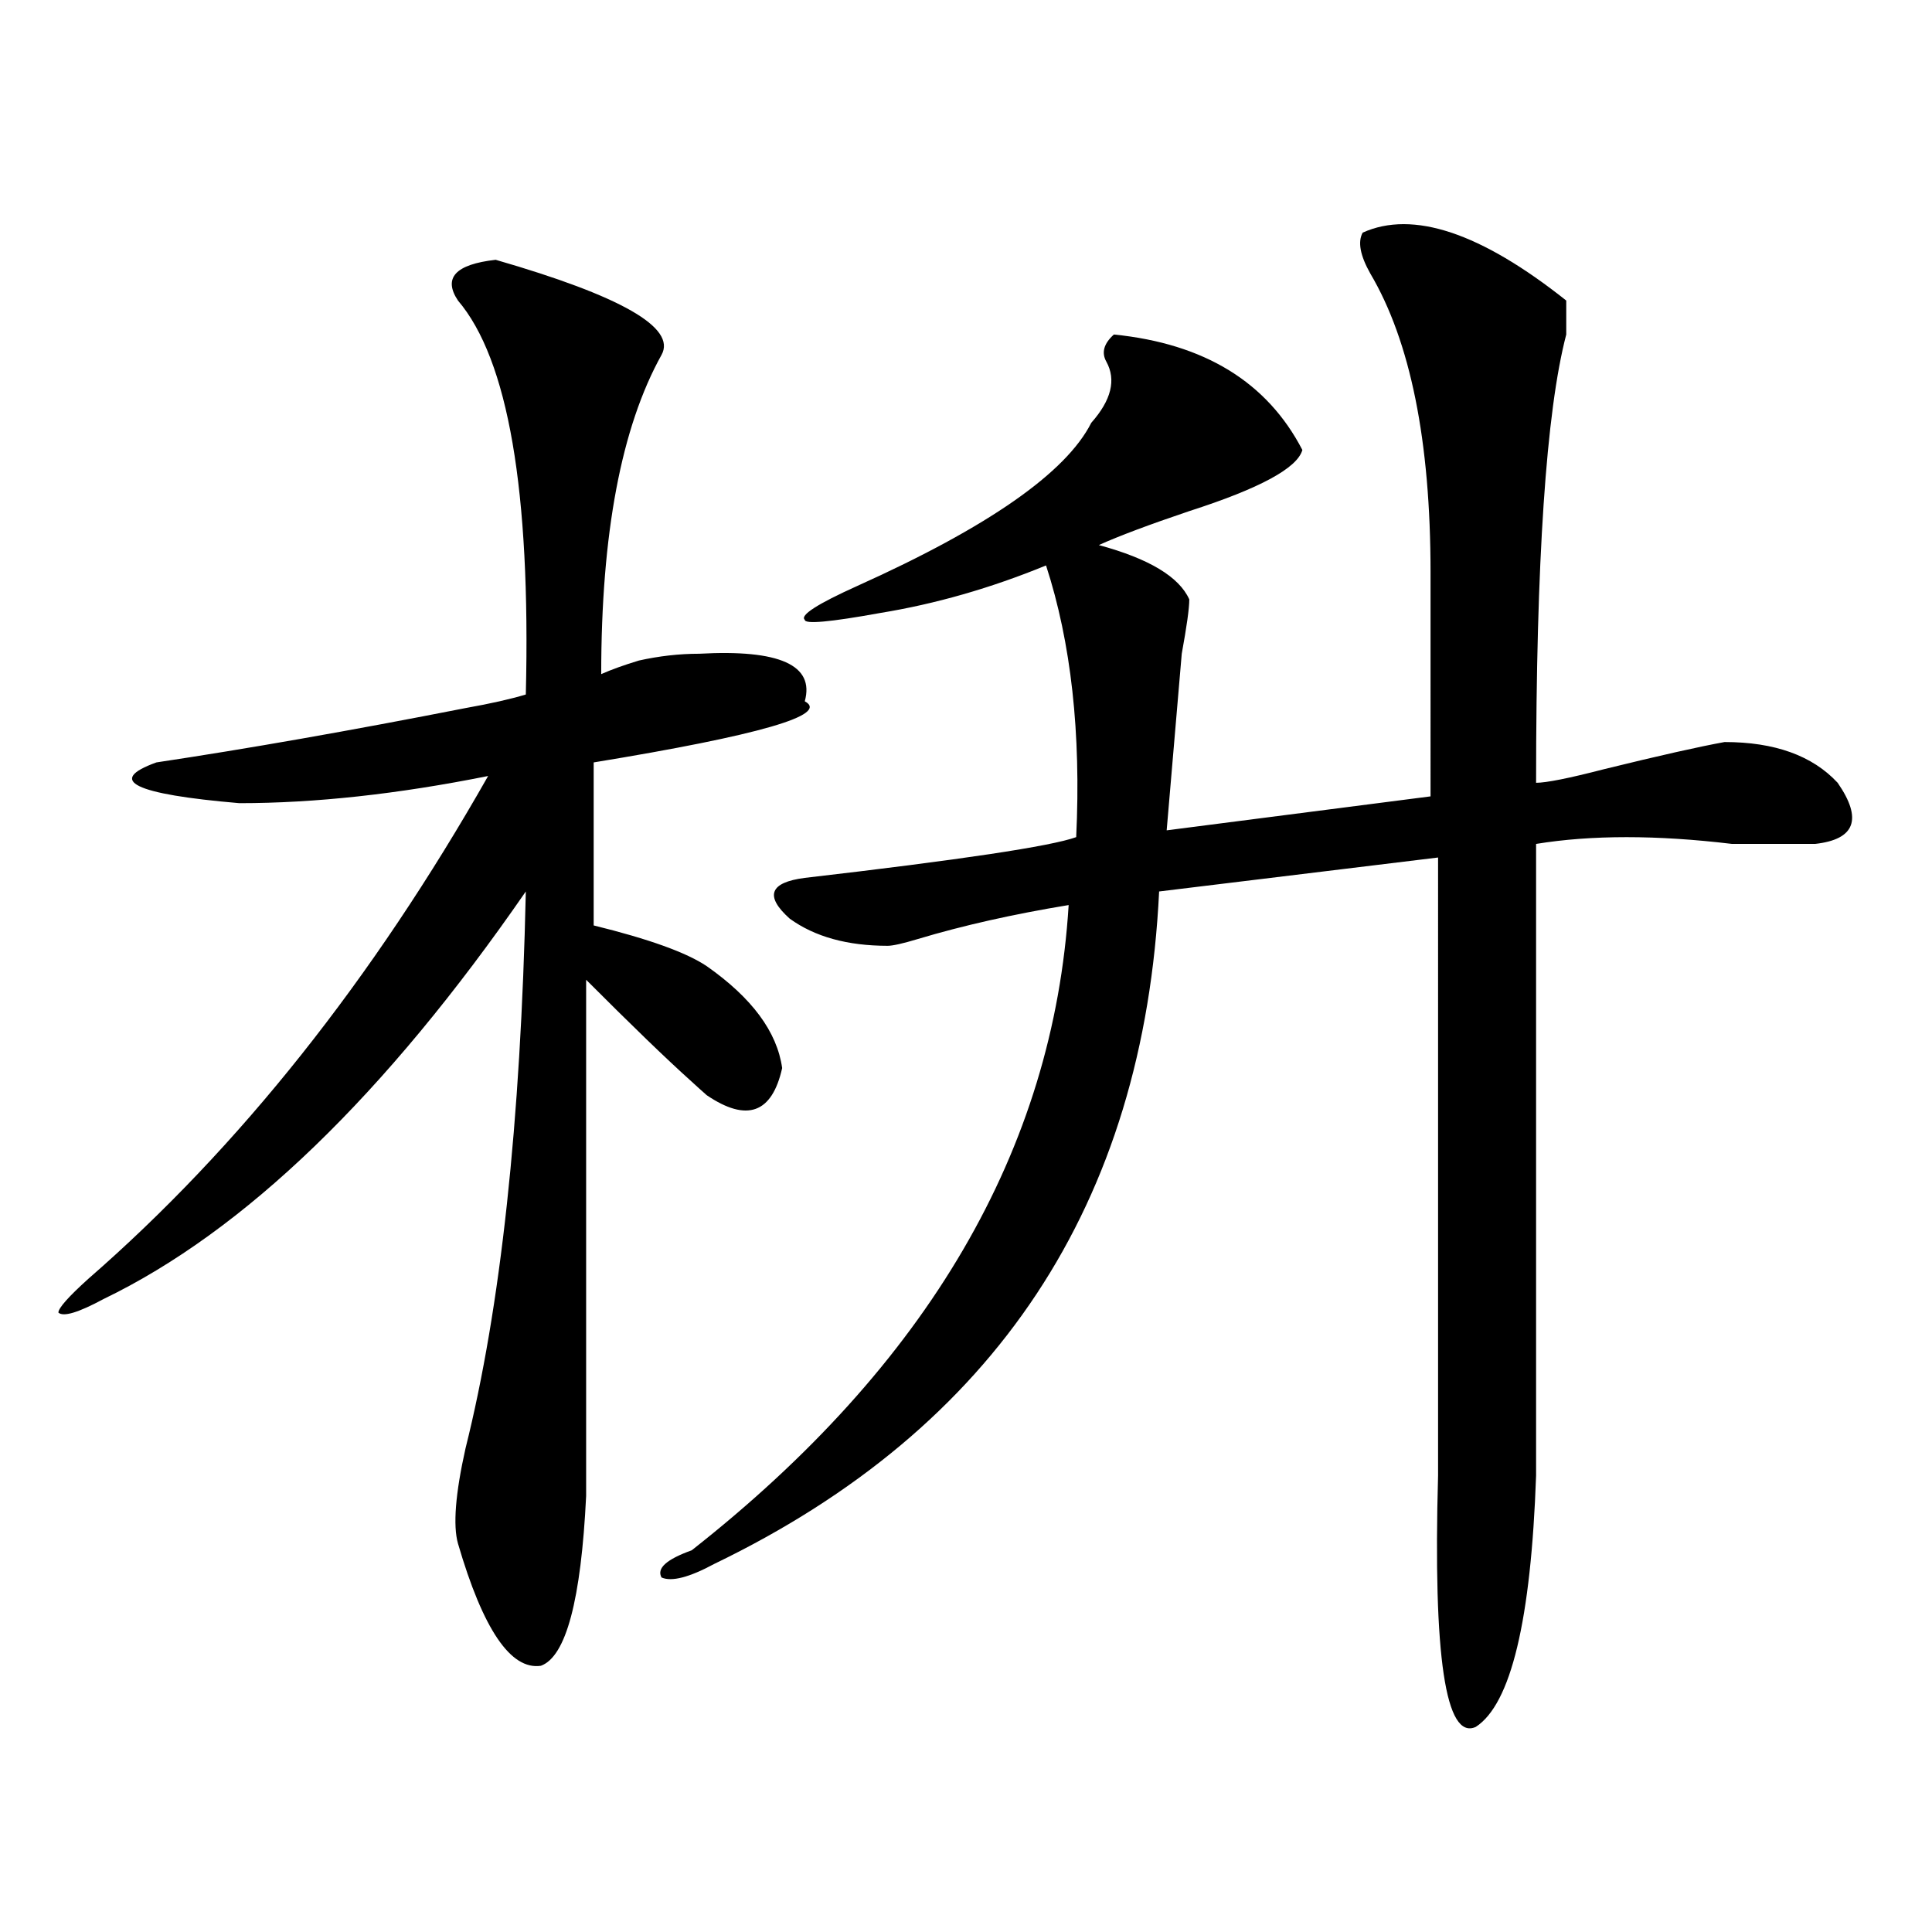
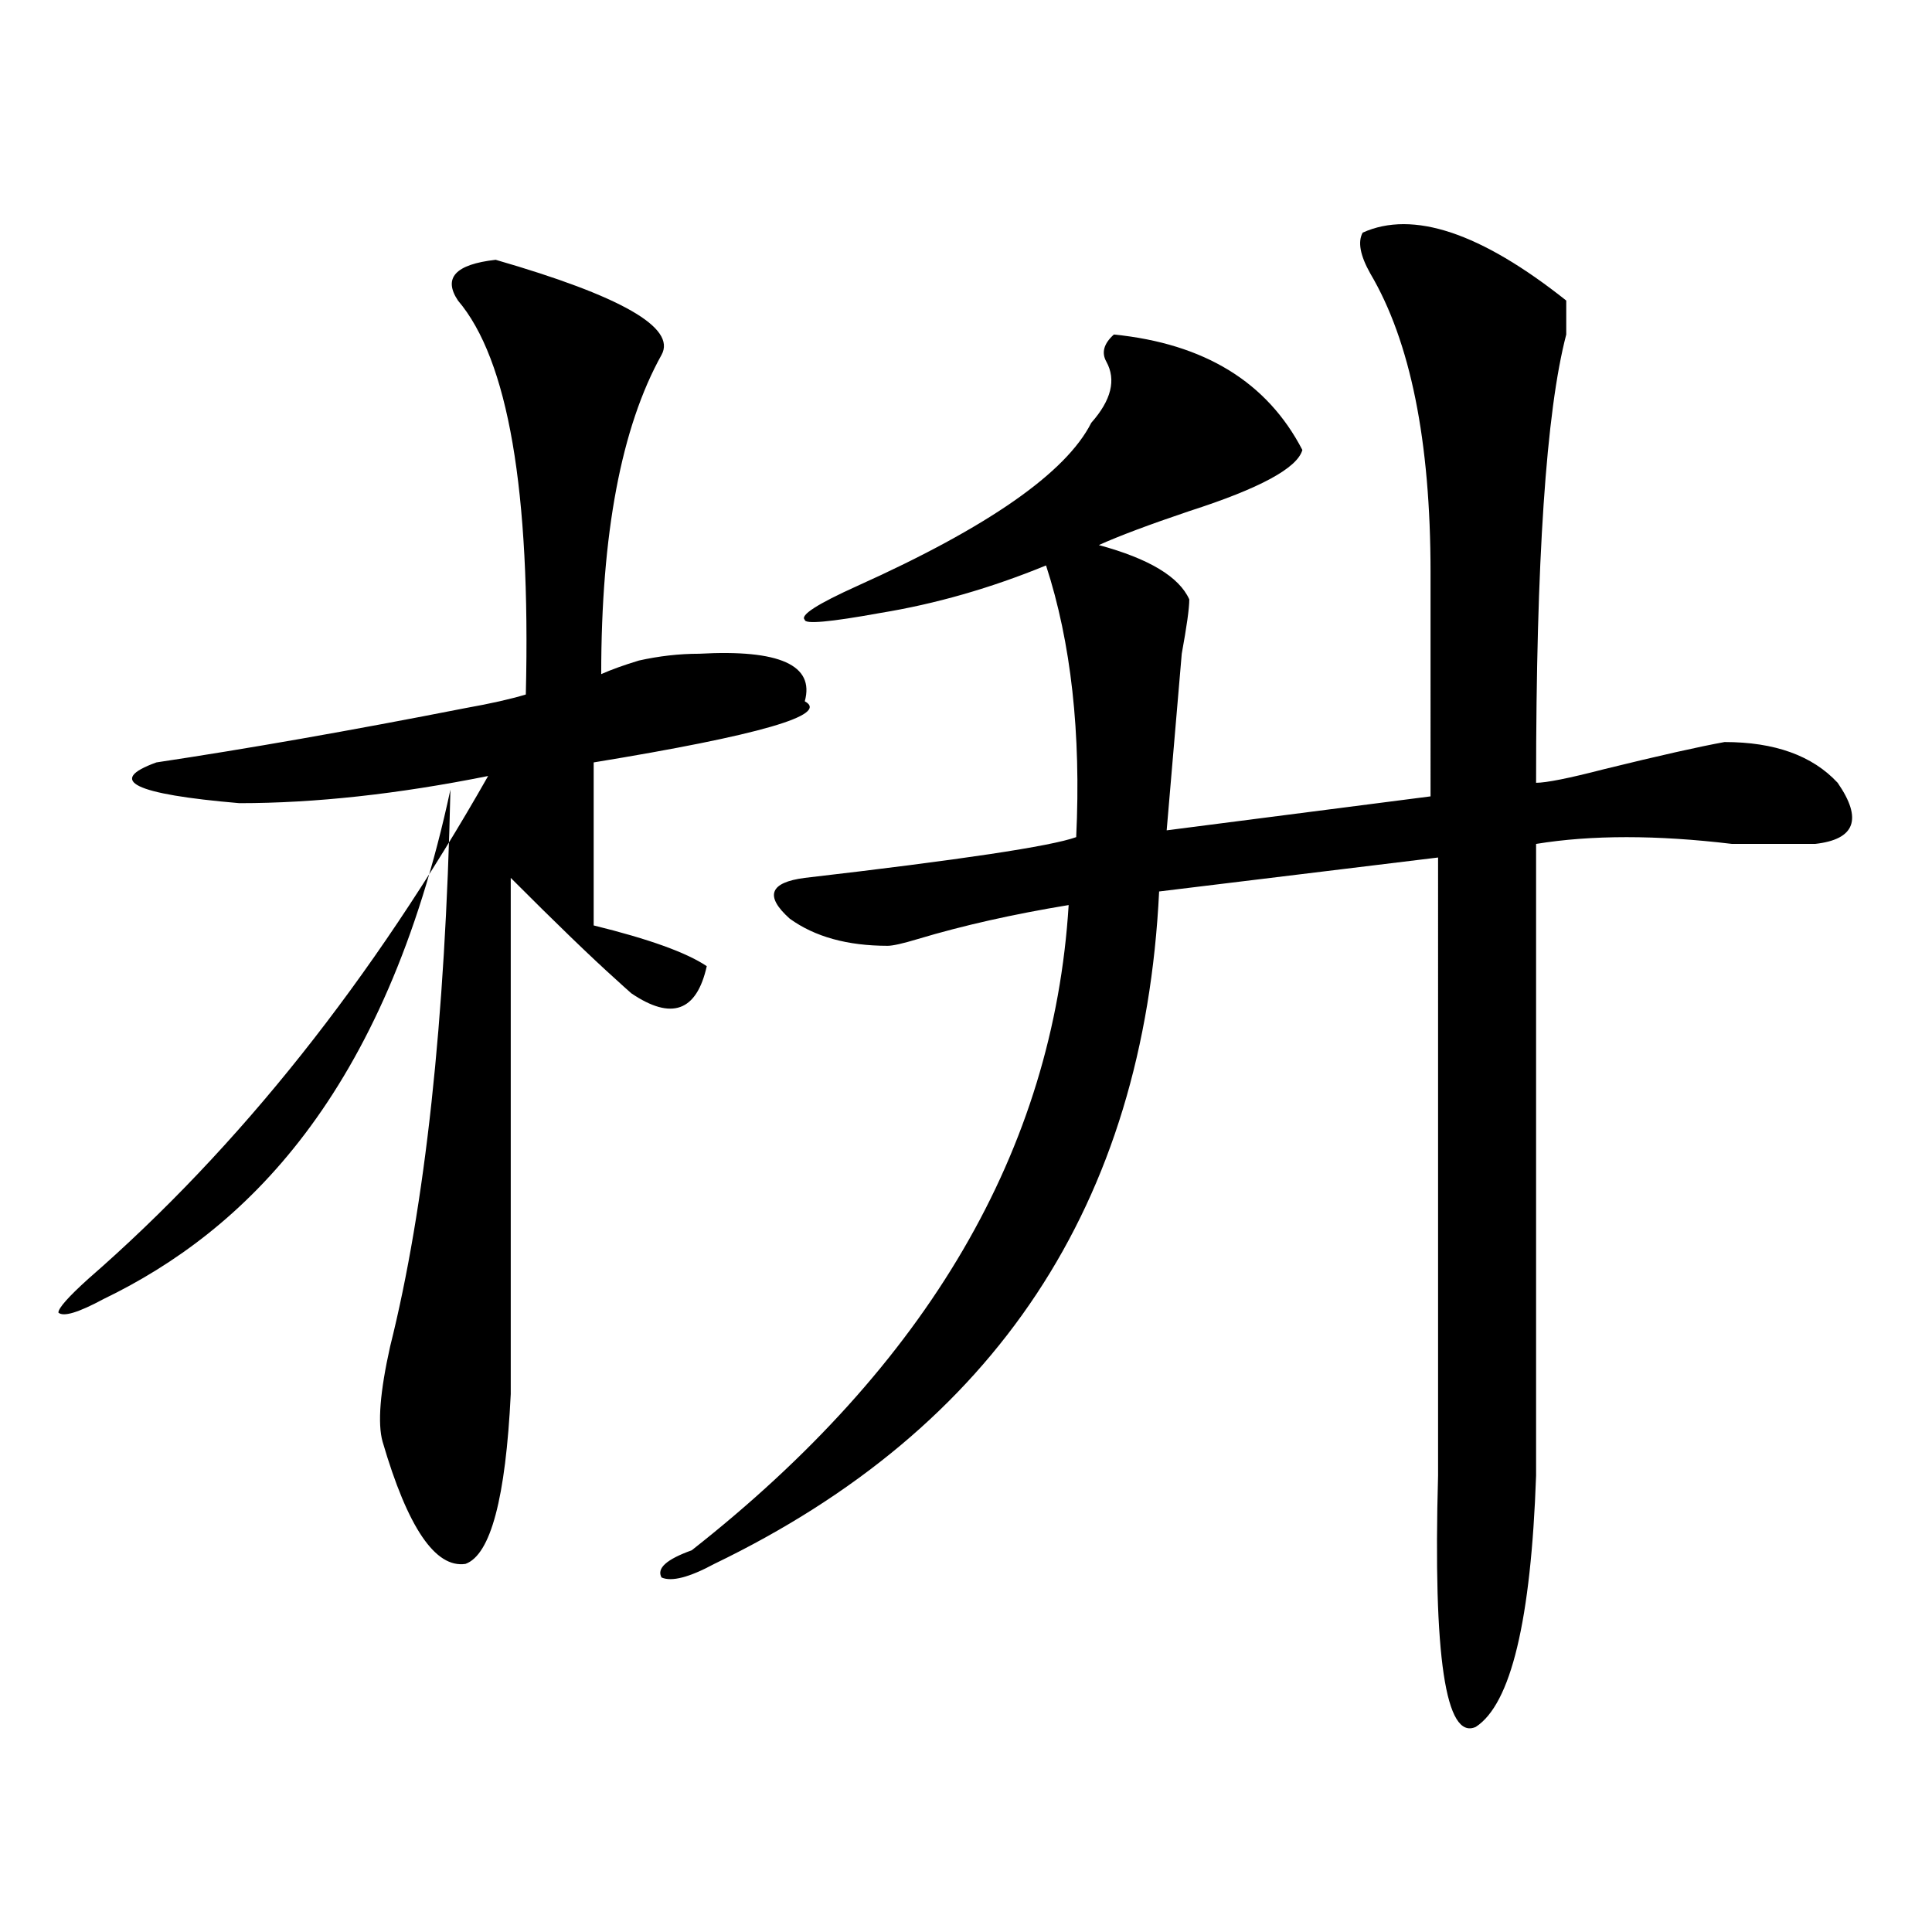
<svg xmlns="http://www.w3.org/2000/svg" version="1.1" id="图层_1" x="0px" y="0px" width="1000px" height="1000px" viewBox="0 0 1000 1000" enable-background="new 0 0 1000 1000" xml:space="preserve">
-   <path d="M256.555,134.469c64.999,18.787,93.656,35.156,85.852,49.219c-20.853,37.519-31.219,92.615-31.219,165.234  c5.184-2.307,11.707-4.669,19.512-7.031c10.366-2.307,20.793-3.516,31.219-3.516c41.585-2.307,59.816,5.878,54.633,24.609  c12.988,7.031-23.414,17.578-109.266,31.641V479c28.598,7.031,48.109,14.063,58.535,21.094  c23.414,16.425,36.402,34.003,39.023,52.734c-5.243,23.456-18.23,28.125-39.023,14.063c-2.621-2.307-5.243-4.669-7.805-7.031  c-13.048-11.7-31.219-29.278-54.633-52.734c0,86.737,0,175.781,0,267.188c-2.621,53.888-10.426,83.166-23.414,87.891  c-15.609,2.307-29.938-18.787-42.926-63.281c-2.621-9.338-1.341-25.763,3.902-49.219c18.171-72.619,28.598-168.75,31.219-288.281  C199.301,566.891,126.437,637.203,53.633,672.359c-13.048,7.031-20.853,9.394-23.414,7.031c0-2.307,5.183-8.185,15.609-17.578  c78.047-67.95,146.948-154.688,206.824-260.156c-46.828,9.394-89.753,14.063-128.777,14.063  c-54.633-4.669-68.961-11.7-42.926-21.094c46.828-7.031,100.12-16.369,159.996-28.125c12.988-2.307,23.414-4.669,31.219-7.031  c2.562-105.469-9.146-173.419-35.121-203.906C229.239,143.862,235.702,136.831,256.555,134.469z M705.324,120.406  c25.976-11.7,61.097,0,105.363,35.156c0,4.725,0,10.547,0,17.578c-10.426,39.881-15.609,117.225-15.609,232.031  c5.184,0,16.891-2.307,35.121-7.031c28.598-7.031,49.39-11.7,62.438-14.063c25.976,0,45.487,7.031,58.535,21.094  c12.988,18.787,9.086,29.334-11.707,31.641c-10.426,0-24.755,0-42.926,0c-39.023-4.669-72.863-4.669-101.461,0v326.953  c-2.621,74.981-13.048,118.322-31.219,130.078c-15.609,7.031-22.133-36.365-19.512-130.078V443.844l-144.387,17.578  c-7.805,161.719-84.57,277.734-230.238,348.047c-13.048,7.031-22.133,9.338-27.316,7.031c-2.621-4.725,2.562-9.394,15.609-14.063  c122.254-96.075,187.313-207.422,195.117-333.984c-28.657,4.725-54.633,10.547-78.047,17.578  c-7.805,2.362-13.048,3.516-15.609,3.516c-20.853,0-37.742-4.669-50.73-14.063c-13.048-11.7-10.426-18.731,7.805-21.094  c80.608-9.338,127.437-16.369,140.484-21.094c2.562-53.888-2.621-100.744-15.609-140.625c-28.657,11.756-57.254,19.94-85.852,24.609  c-26.035,4.725-39.023,5.878-39.023,3.516c-2.621-2.307,6.464-8.185,27.316-17.578c67.621-30.432,107.925-58.557,120.973-84.375  c10.366-11.7,12.988-22.247,7.805-31.641c-2.621-4.669-1.341-9.338,3.902-14.063c46.828,4.725,79.328,24.609,97.559,59.766  c-2.621,9.394-22.133,19.94-58.535,31.641c-20.853,7.031-36.462,12.909-46.828,17.578c25.976,7.031,41.585,16.425,46.828,28.125  c0,4.725-1.341,14.063-3.902,28.125c-2.621,30.487-5.243,60.975-7.805,91.406l136.582-17.578V296.188  c0-67.95-10.426-119.531-31.219-154.688C703.983,132.162,702.703,125.131,705.324,120.406z" />
+   <path d="M256.555,134.469c64.999,18.787,93.656,35.156,85.852,49.219c-20.853,37.519-31.219,92.615-31.219,165.234  c5.184-2.307,11.707-4.669,19.512-7.031c10.366-2.307,20.793-3.516,31.219-3.516c41.585-2.307,59.816,5.878,54.633,24.609  c12.988,7.031-23.414,17.578-109.266,31.641V479c28.598,7.031,48.109,14.063,58.535,21.094  c-5.243,23.456-18.23,28.125-39.023,14.063c-2.621-2.307-5.243-4.669-7.805-7.031  c-13.048-11.7-31.219-29.278-54.633-52.734c0,86.737,0,175.781,0,267.188c-2.621,53.888-10.426,83.166-23.414,87.891  c-15.609,2.307-29.938-18.787-42.926-63.281c-2.621-9.338-1.341-25.763,3.902-49.219c18.171-72.619,28.598-168.75,31.219-288.281  C199.301,566.891,126.437,637.203,53.633,672.359c-13.048,7.031-20.853,9.394-23.414,7.031c0-2.307,5.183-8.185,15.609-17.578  c78.047-67.95,146.948-154.688,206.824-260.156c-46.828,9.394-89.753,14.063-128.777,14.063  c-54.633-4.669-68.961-11.7-42.926-21.094c46.828-7.031,100.12-16.369,159.996-28.125c12.988-2.307,23.414-4.669,31.219-7.031  c2.562-105.469-9.146-173.419-35.121-203.906C229.239,143.862,235.702,136.831,256.555,134.469z M705.324,120.406  c25.976-11.7,61.097,0,105.363,35.156c0,4.725,0,10.547,0,17.578c-10.426,39.881-15.609,117.225-15.609,232.031  c5.184,0,16.891-2.307,35.121-7.031c28.598-7.031,49.39-11.7,62.438-14.063c25.976,0,45.487,7.031,58.535,21.094  c12.988,18.787,9.086,29.334-11.707,31.641c-10.426,0-24.755,0-42.926,0c-39.023-4.669-72.863-4.669-101.461,0v326.953  c-2.621,74.981-13.048,118.322-31.219,130.078c-15.609,7.031-22.133-36.365-19.512-130.078V443.844l-144.387,17.578  c-7.805,161.719-84.57,277.734-230.238,348.047c-13.048,7.031-22.133,9.338-27.316,7.031c-2.621-4.725,2.562-9.394,15.609-14.063  c122.254-96.075,187.313-207.422,195.117-333.984c-28.657,4.725-54.633,10.547-78.047,17.578  c-7.805,2.362-13.048,3.516-15.609,3.516c-20.853,0-37.742-4.669-50.73-14.063c-13.048-11.7-10.426-18.731,7.805-21.094  c80.608-9.338,127.437-16.369,140.484-21.094c2.562-53.888-2.621-100.744-15.609-140.625c-28.657,11.756-57.254,19.94-85.852,24.609  c-26.035,4.725-39.023,5.878-39.023,3.516c-2.621-2.307,6.464-8.185,27.316-17.578c67.621-30.432,107.925-58.557,120.973-84.375  c10.366-11.7,12.988-22.247,7.805-31.641c-2.621-4.669-1.341-9.338,3.902-14.063c46.828,4.725,79.328,24.609,97.559,59.766  c-2.621,9.394-22.133,19.94-58.535,31.641c-20.853,7.031-36.462,12.909-46.828,17.578c25.976,7.031,41.585,16.425,46.828,28.125  c0,4.725-1.341,14.063-3.902,28.125c-2.621,30.487-5.243,60.975-7.805,91.406l136.582-17.578V296.188  c0-67.95-10.426-119.531-31.219-154.688C703.983,132.162,702.703,125.131,705.324,120.406z" />
</svg>